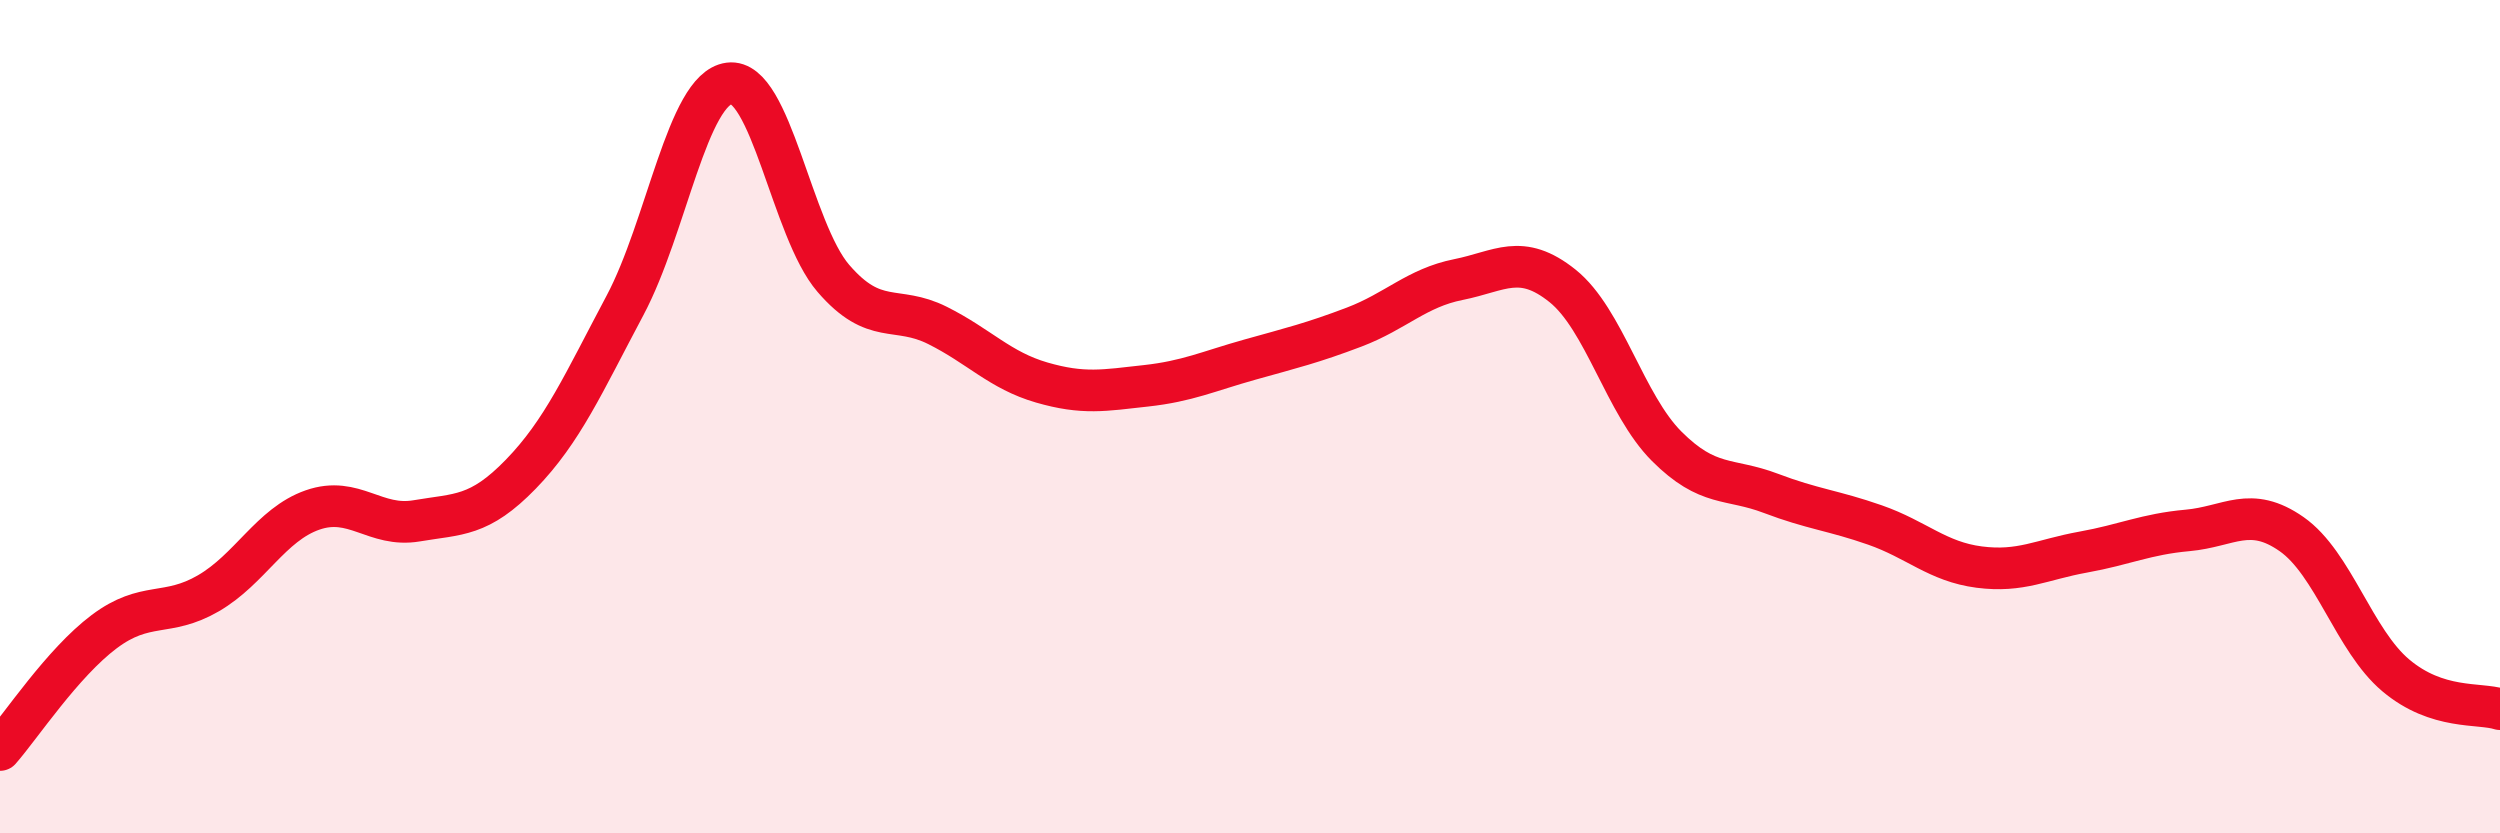
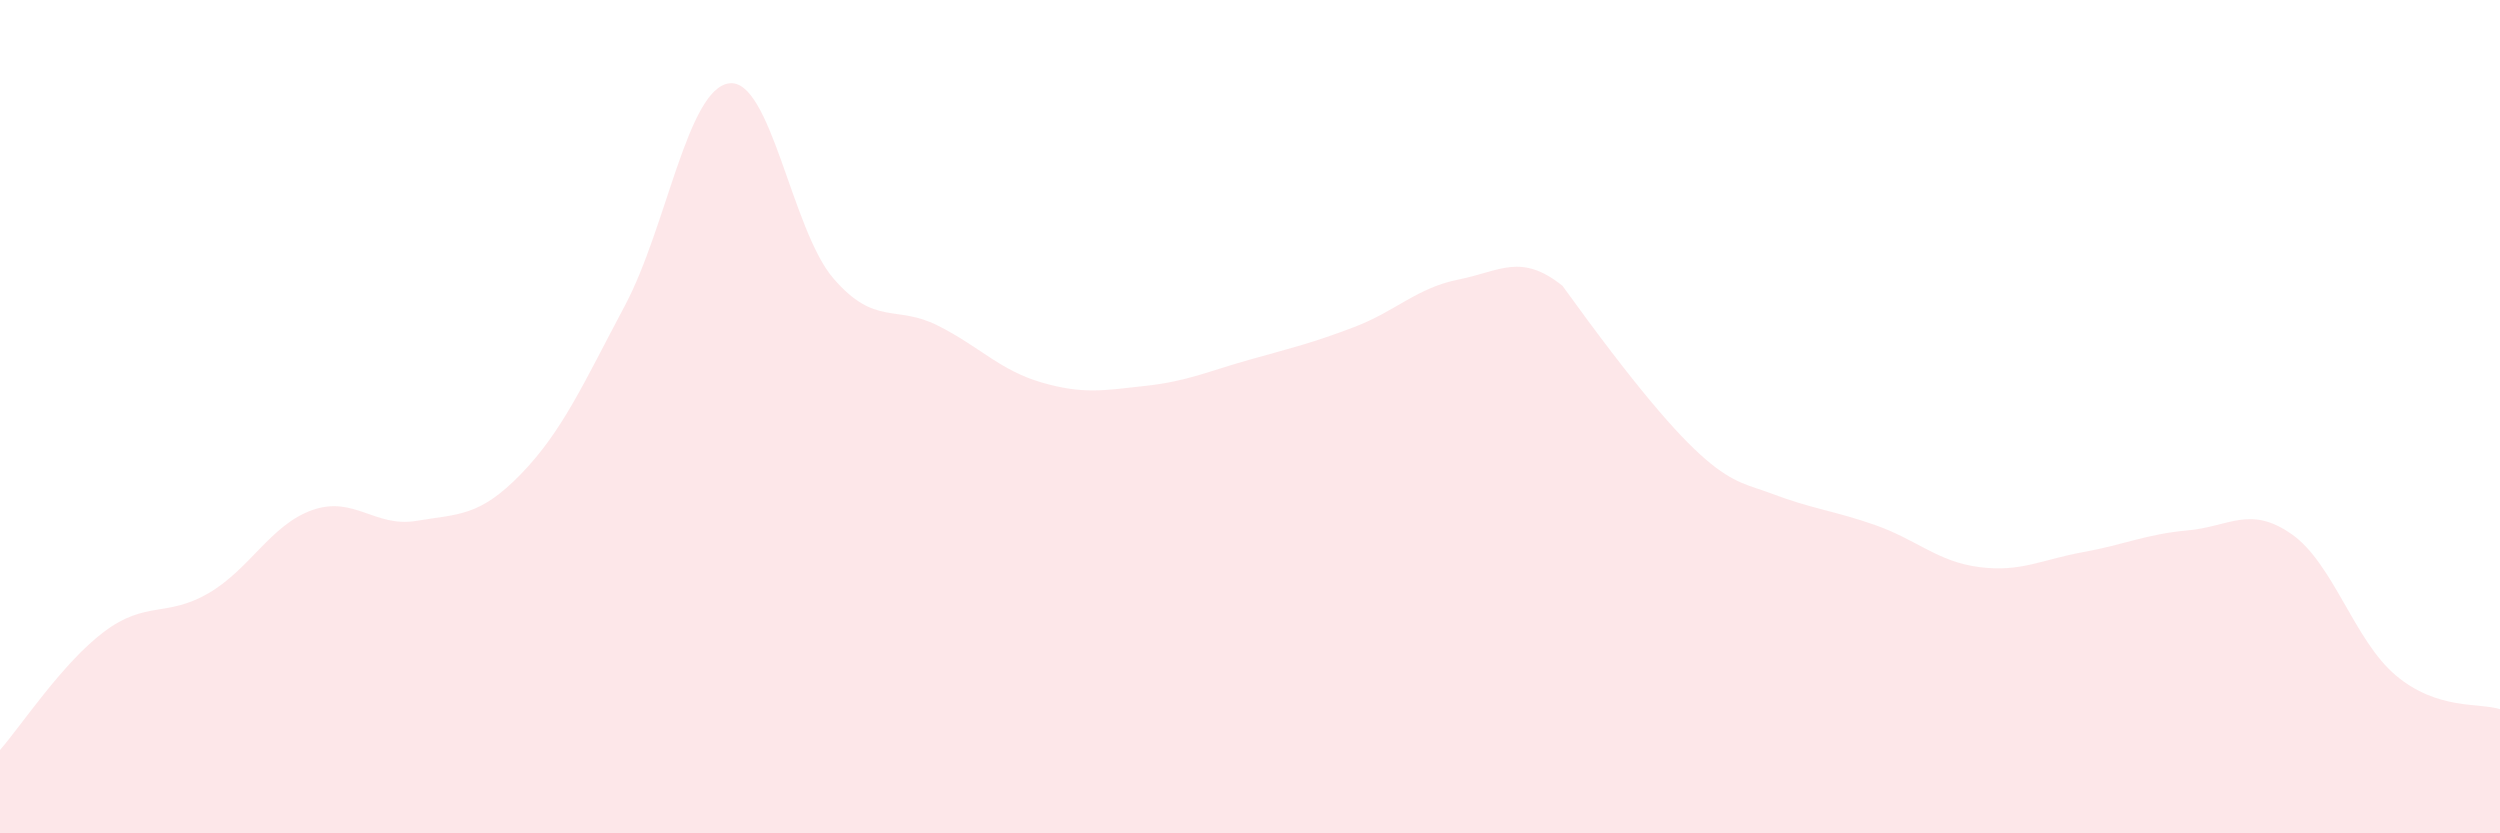
<svg xmlns="http://www.w3.org/2000/svg" width="60" height="20" viewBox="0 0 60 20">
-   <path d="M 0,18 C 0.5,17.43 1.5,15.91 2.5,15.16 C 3.5,14.41 4,14.82 5,14.24 C 6,13.66 6.5,12.59 7.5,12.24 C 8.5,11.89 9,12.67 10,12.5 C 11,12.33 11.5,12.41 12.5,11.38 C 13.5,10.35 14,9.21 15,7.33 C 16,5.45 16.5,2.13 17.5,2 C 18.5,1.87 19,5.52 20,6.68 C 21,7.84 21.5,7.31 22.5,7.81 C 23.5,8.31 24,8.89 25,9.18 C 26,9.47 26.5,9.37 27.5,9.26 C 28.5,9.15 29,8.91 30,8.63 C 31,8.35 31.5,8.23 32.5,7.85 C 33.5,7.47 34,6.91 35,6.71 C 36,6.51 36.5,6.06 37.5,6.86 C 38.5,7.66 39,9.71 40,10.71 C 41,11.71 41.5,11.46 42.5,11.84 C 43.5,12.22 44,12.25 45,12.6 C 46,12.95 46.5,13.48 47.5,13.61 C 48.5,13.74 49,13.43 50,13.25 C 51,13.07 51.5,12.82 52.5,12.73 C 53.5,12.64 54,12.12 55,12.82 C 56,13.52 56.5,15.37 57.5,16.21 C 58.5,17.05 59.5,16.86 60,17.02L60 20L0 20Z" fill="#EB0A25" opacity="0.1" stroke-linecap="round" stroke-linejoin="round" />
-   <path d="M 0,18 C 0.5,17.43 1.5,15.91 2.5,15.16 C 3.5,14.41 4,14.82 5,14.24 C 6,13.66 6.5,12.59 7.5,12.24 C 8.5,11.89 9,12.67 10,12.5 C 11,12.33 11.5,12.41 12.5,11.38 C 13.5,10.35 14,9.21 15,7.33 C 16,5.45 16.5,2.13 17.5,2 C 18.5,1.87 19,5.52 20,6.68 C 21,7.84 21.5,7.31 22.5,7.81 C 23.5,8.31 24,8.89 25,9.18 C 26,9.47 26.5,9.37 27.5,9.26 C 28.5,9.15 29,8.91 30,8.63 C 31,8.35 31.5,8.23 32.5,7.85 C 33.5,7.47 34,6.91 35,6.71 C 36,6.51 36.5,6.06 37.5,6.86 C 38.5,7.66 39,9.71 40,10.71 C 41,11.71 41.5,11.46 42.5,11.84 C 43.5,12.22 44,12.25 45,12.6 C 46,12.95 46.5,13.48 47.5,13.61 C 48.5,13.74 49,13.43 50,13.25 C 51,13.07 51.5,12.82 52.5,12.73 C 53.5,12.64 54,12.12 55,12.82 C 56,13.52 56.5,15.37 57.5,16.21 C 58.5,17.05 59.5,16.86 60,17.02" stroke="#EB0A25" stroke-width="1" fill="none" stroke-linecap="round" stroke-linejoin="round" />
+   <path d="M 0,18 C 0.5,17.43 1.5,15.91 2.5,15.16 C 3.5,14.41 4,14.82 5,14.24 C 6,13.66 6.5,12.59 7.5,12.24 C 8.5,11.89 9,12.67 10,12.5 C 11,12.33 11.5,12.41 12.5,11.38 C 13.5,10.35 14,9.21 15,7.33 C 16,5.45 16.5,2.13 17.5,2 C 18.5,1.87 19,5.52 20,6.68 C 21,7.84 21.5,7.31 22.5,7.81 C 23.5,8.31 24,8.89 25,9.18 C 26,9.47 26.5,9.37 27.5,9.26 C 28.5,9.15 29,8.91 30,8.63 C 31,8.35 31.5,8.23 32.5,7.85 C 33.5,7.47 34,6.91 35,6.71 C 36,6.51 36.5,6.06 37.5,6.86 C 41,11.71 41.5,11.46 42.5,11.84 C 43.5,12.22 44,12.25 45,12.6 C 46,12.95 46.5,13.48 47.5,13.61 C 48.5,13.74 49,13.43 50,13.25 C 51,13.07 51.5,12.82 52.5,12.73 C 53.5,12.64 54,12.12 55,12.82 C 56,13.52 56.5,15.37 57.5,16.21 C 58.5,17.05 59.5,16.86 60,17.02L60 20L0 20Z" fill="#EB0A25" opacity="0.1" stroke-linecap="round" stroke-linejoin="round" />
</svg>